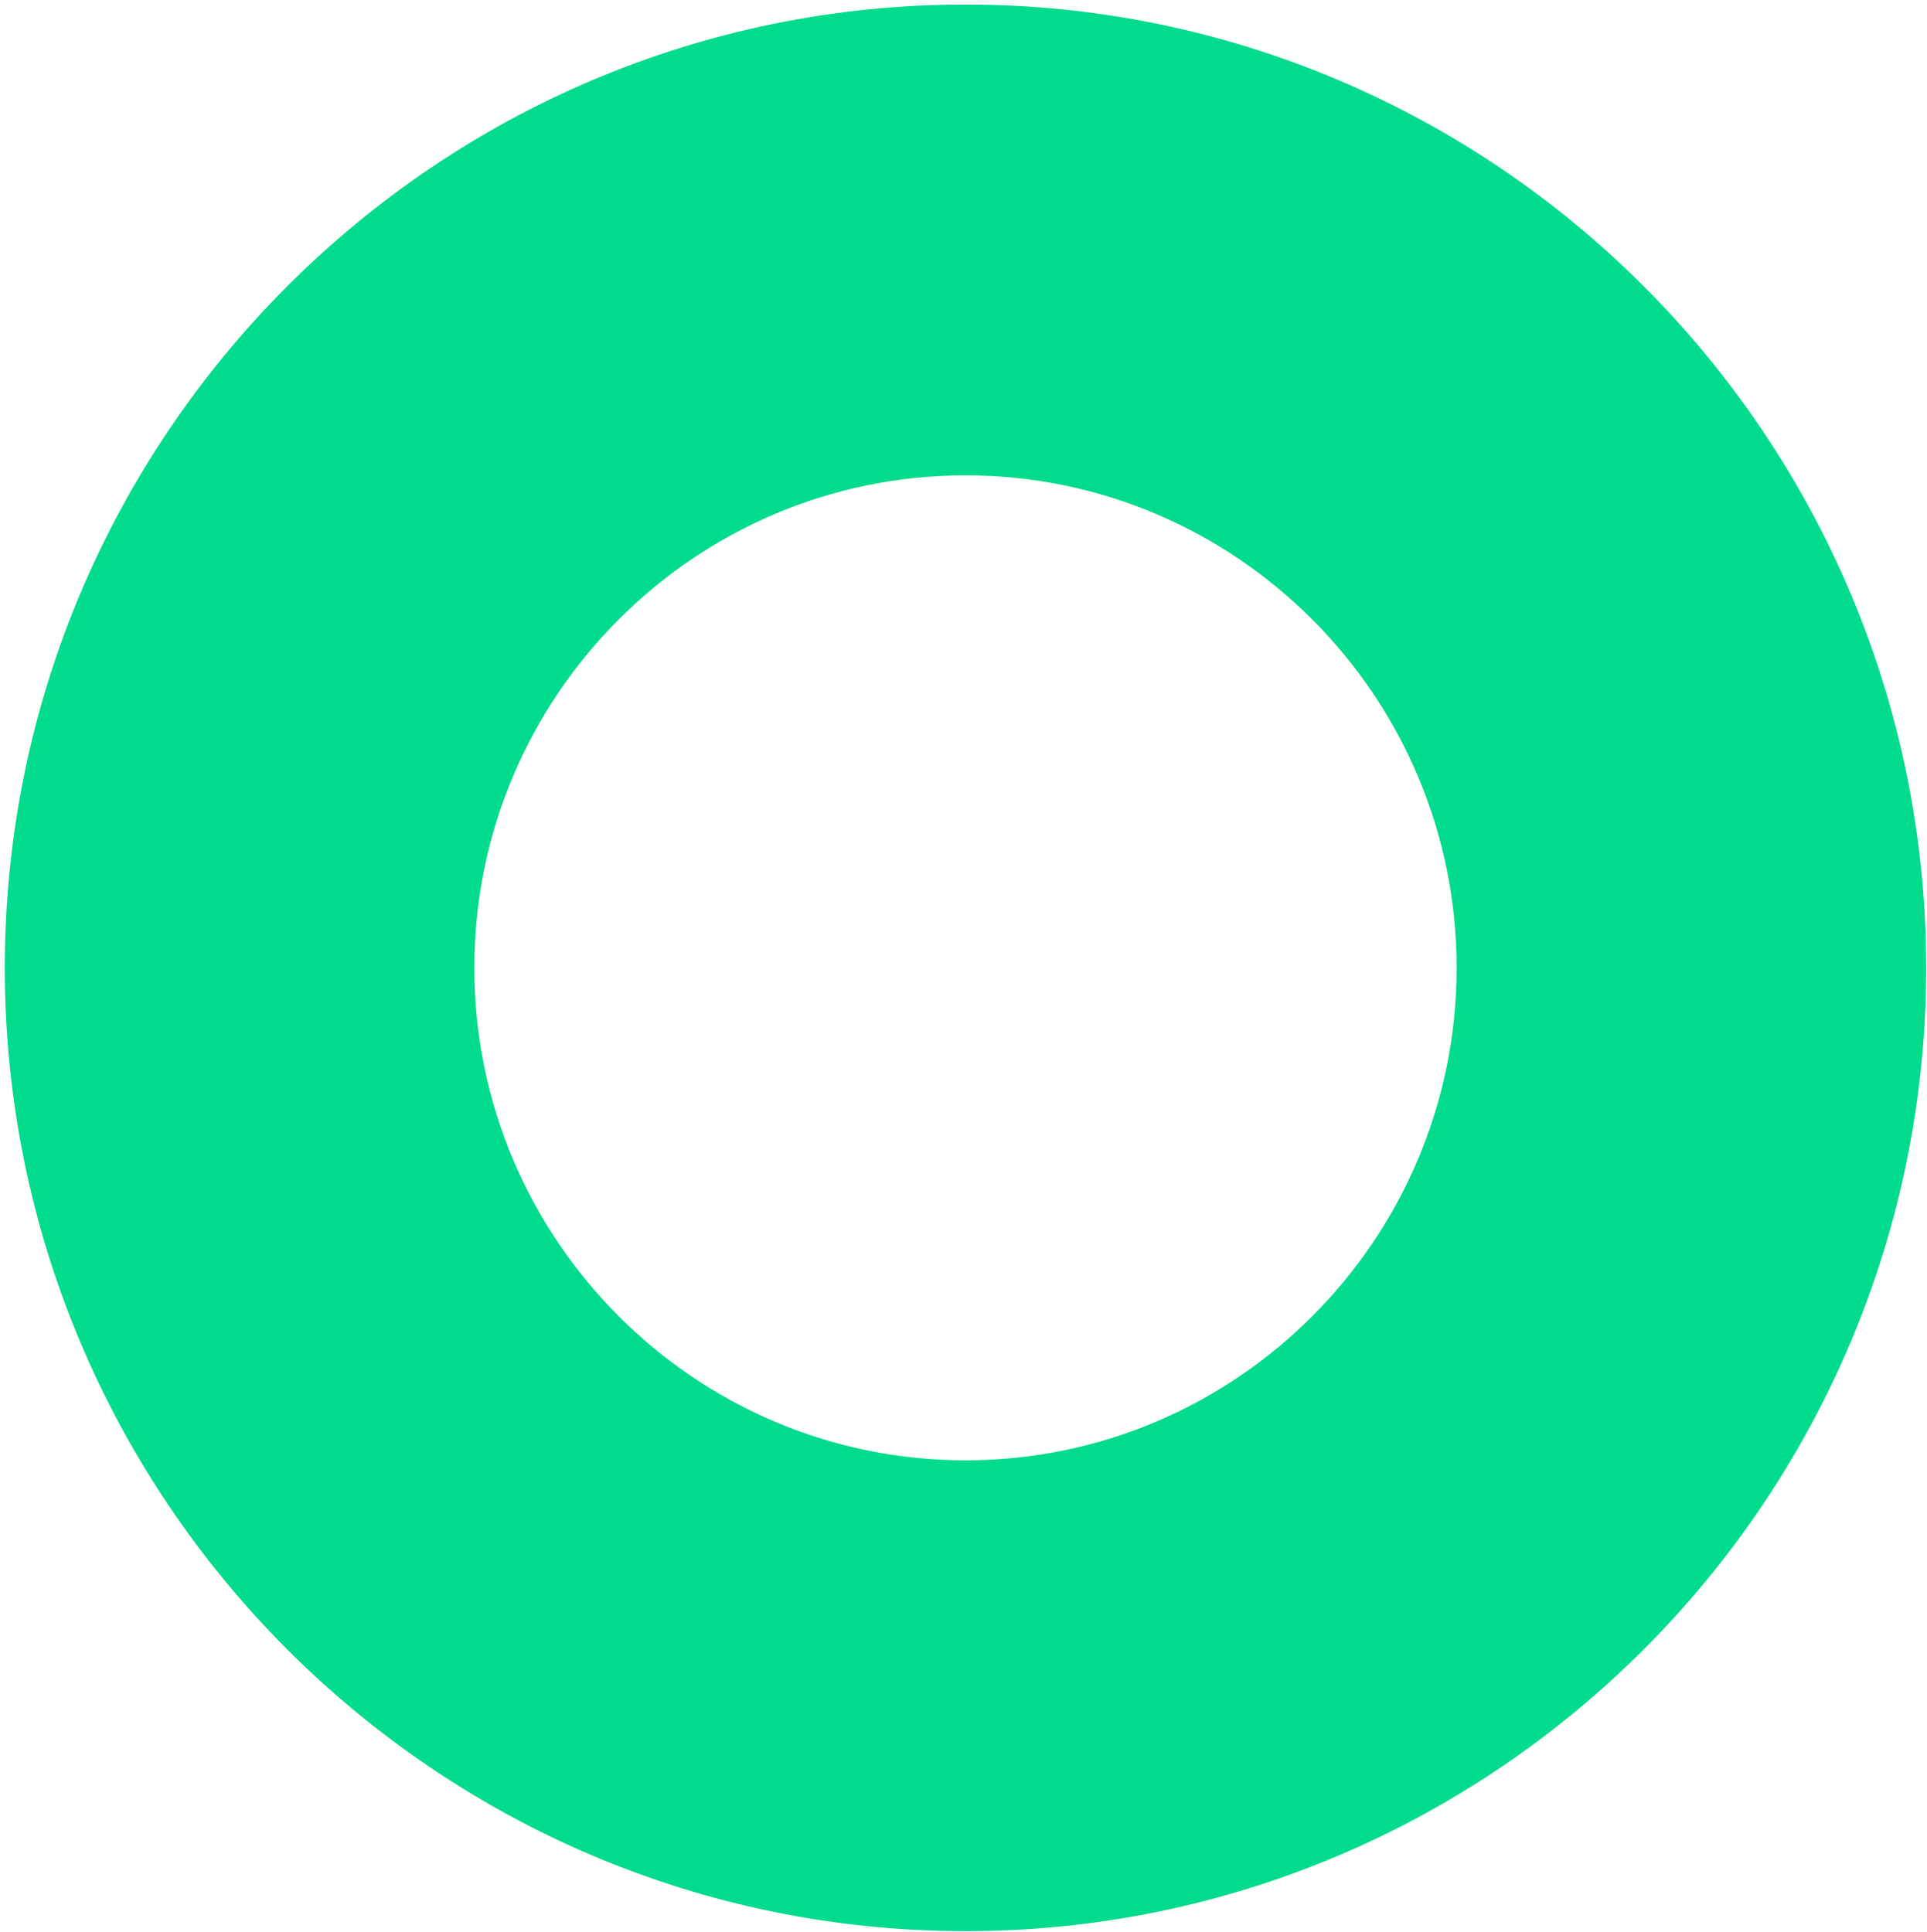
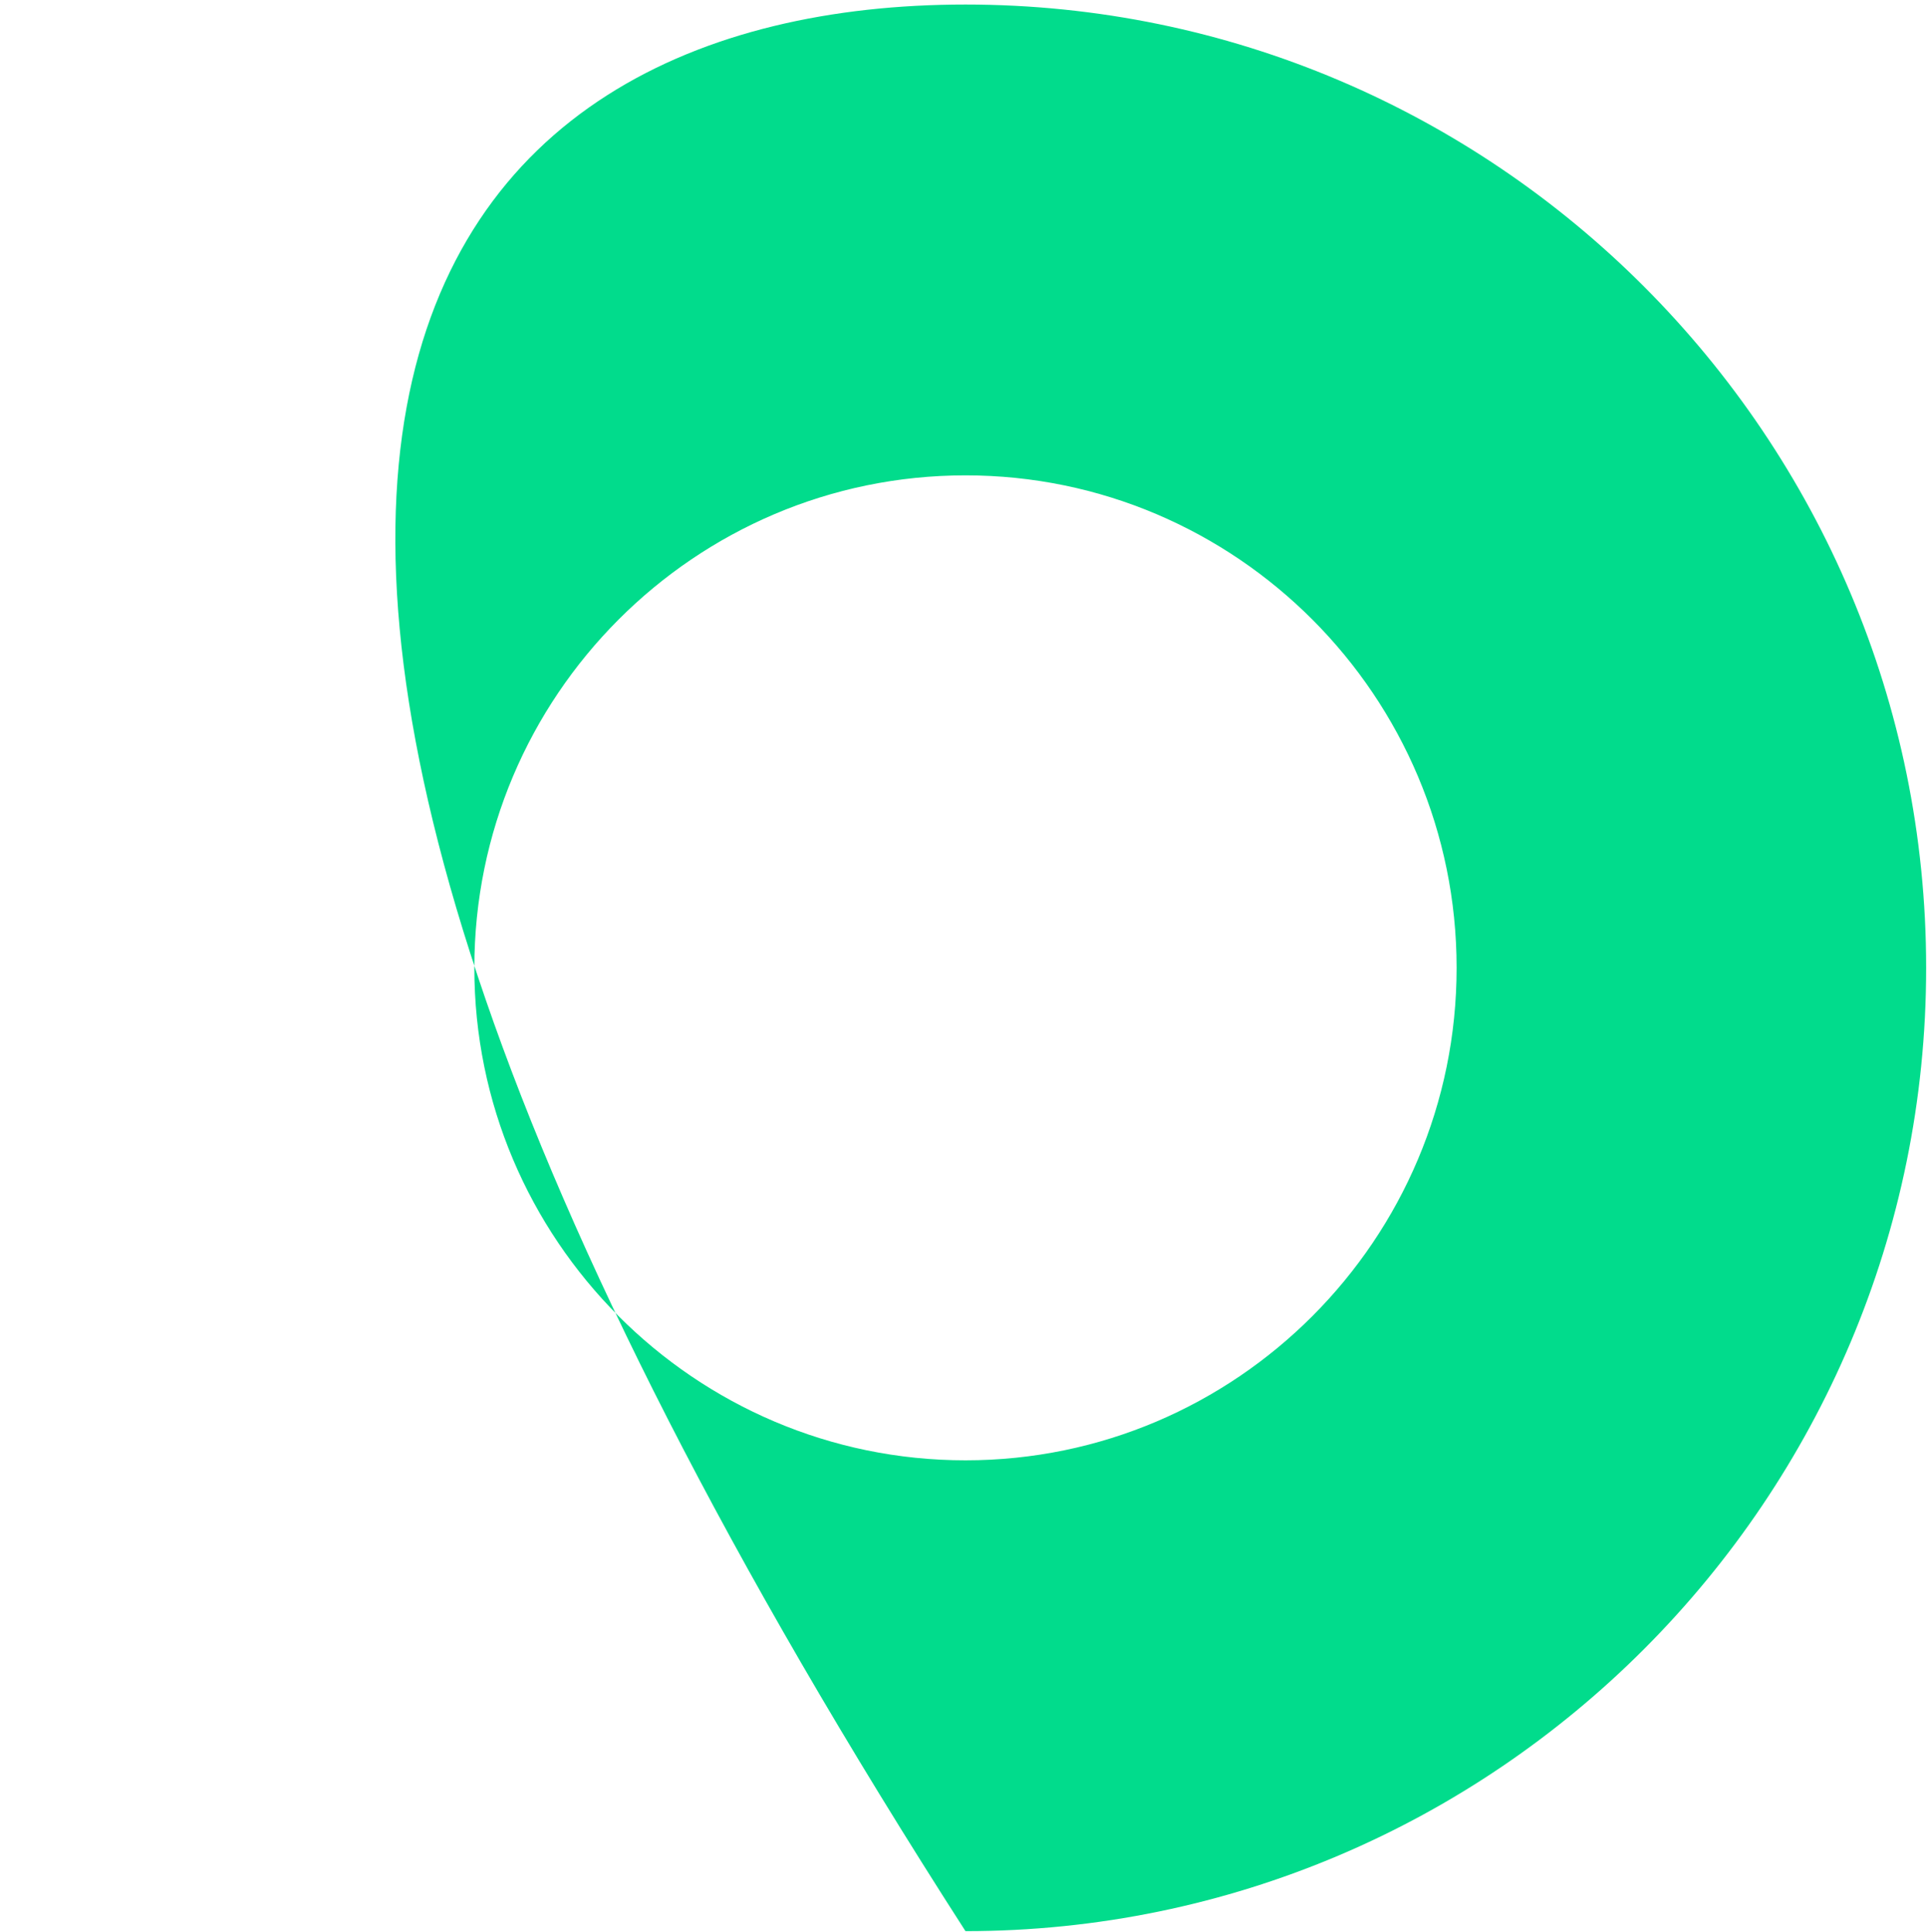
<svg xmlns="http://www.w3.org/2000/svg" width="341" height="342" viewBox="0 0 341 342" fill="none">
-   <path d="M170.849 341.803C77.112 341.803 0.849 265.323 0.849 171.303C0.849 77.283 77.112 0.803 170.849 0.803C264.587 0.803 340.849 77.29 340.849 171.303C340.849 265.316 264.587 341.803 170.849 341.803ZM170.849 84.137C122.925 84.137 83.939 123.245 83.939 171.303C83.939 219.361 122.925 258.469 170.849 258.469C218.773 258.469 257.76 219.368 257.76 171.303C257.76 123.238 218.766 84.137 170.849 84.137Z" fill="#01DC8C" />
+   <path d="M170.849 341.803C0.849 77.283 77.112 0.803 170.849 0.803C264.587 0.803 340.849 77.29 340.849 171.303C340.849 265.316 264.587 341.803 170.849 341.803ZM170.849 84.137C122.925 84.137 83.939 123.245 83.939 171.303C83.939 219.361 122.925 258.469 170.849 258.469C218.773 258.469 257.76 219.368 257.76 171.303C257.76 123.238 218.766 84.137 170.849 84.137Z" fill="#01DC8C" />
</svg>